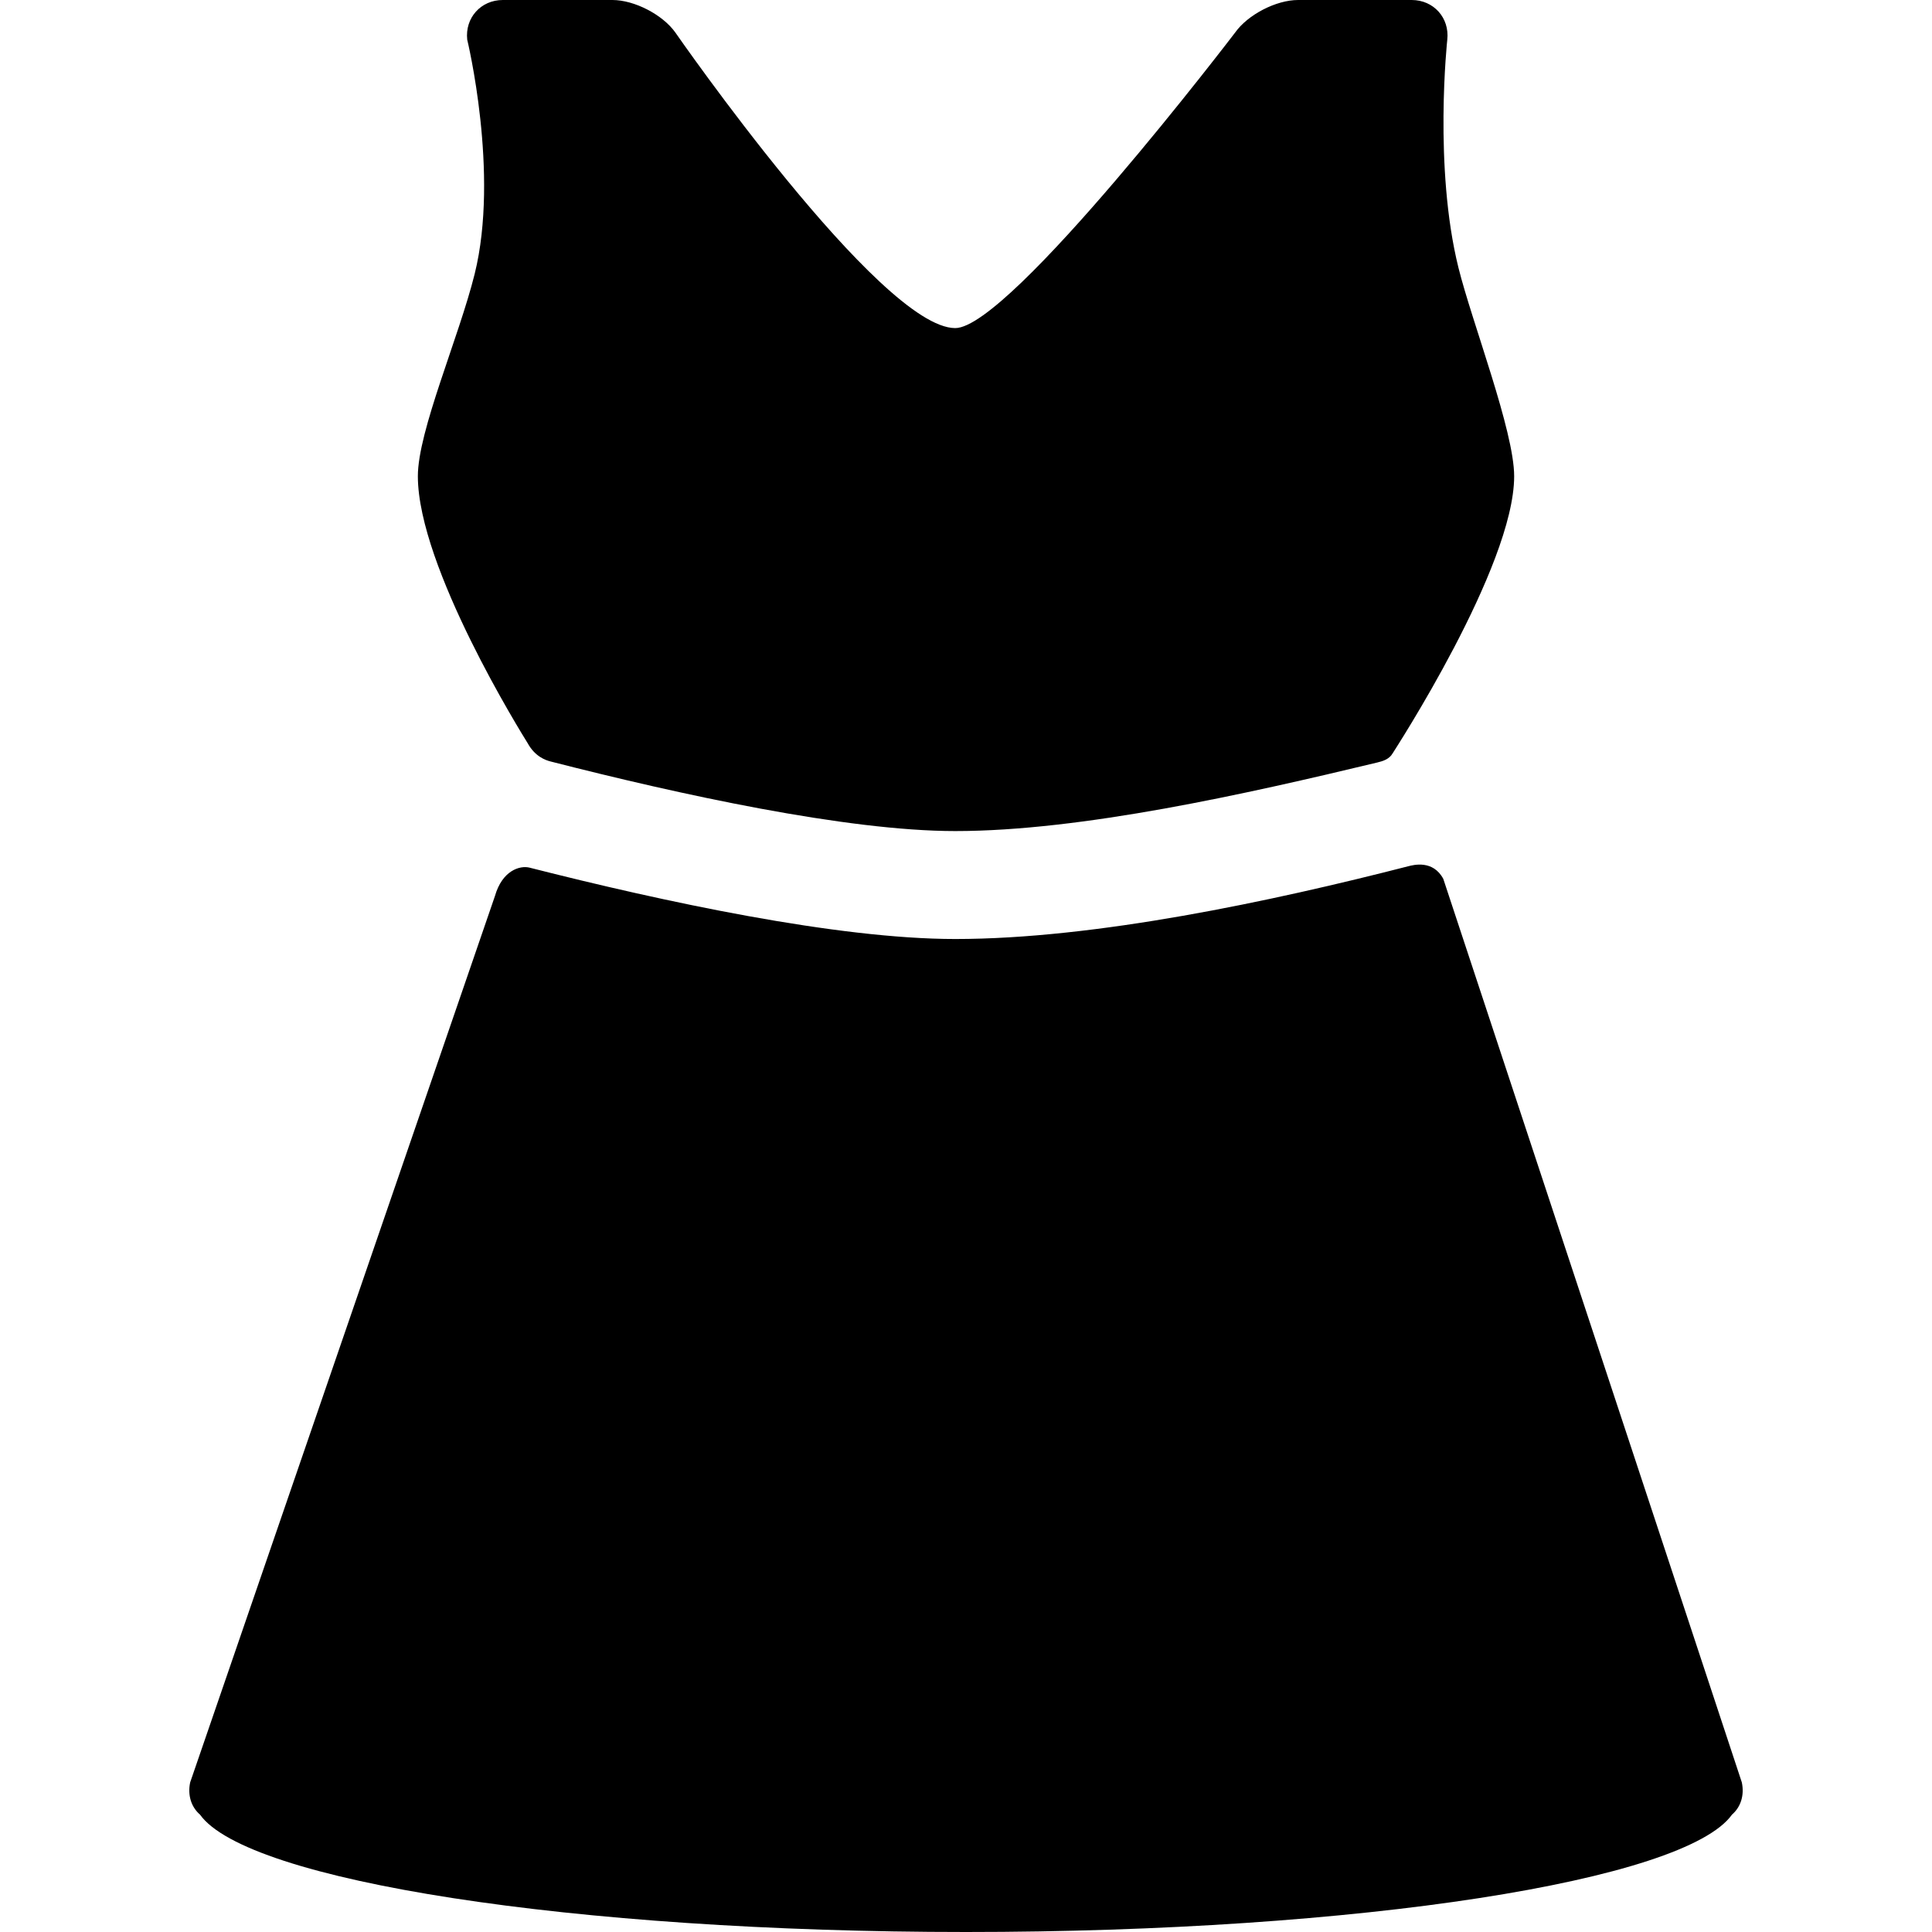
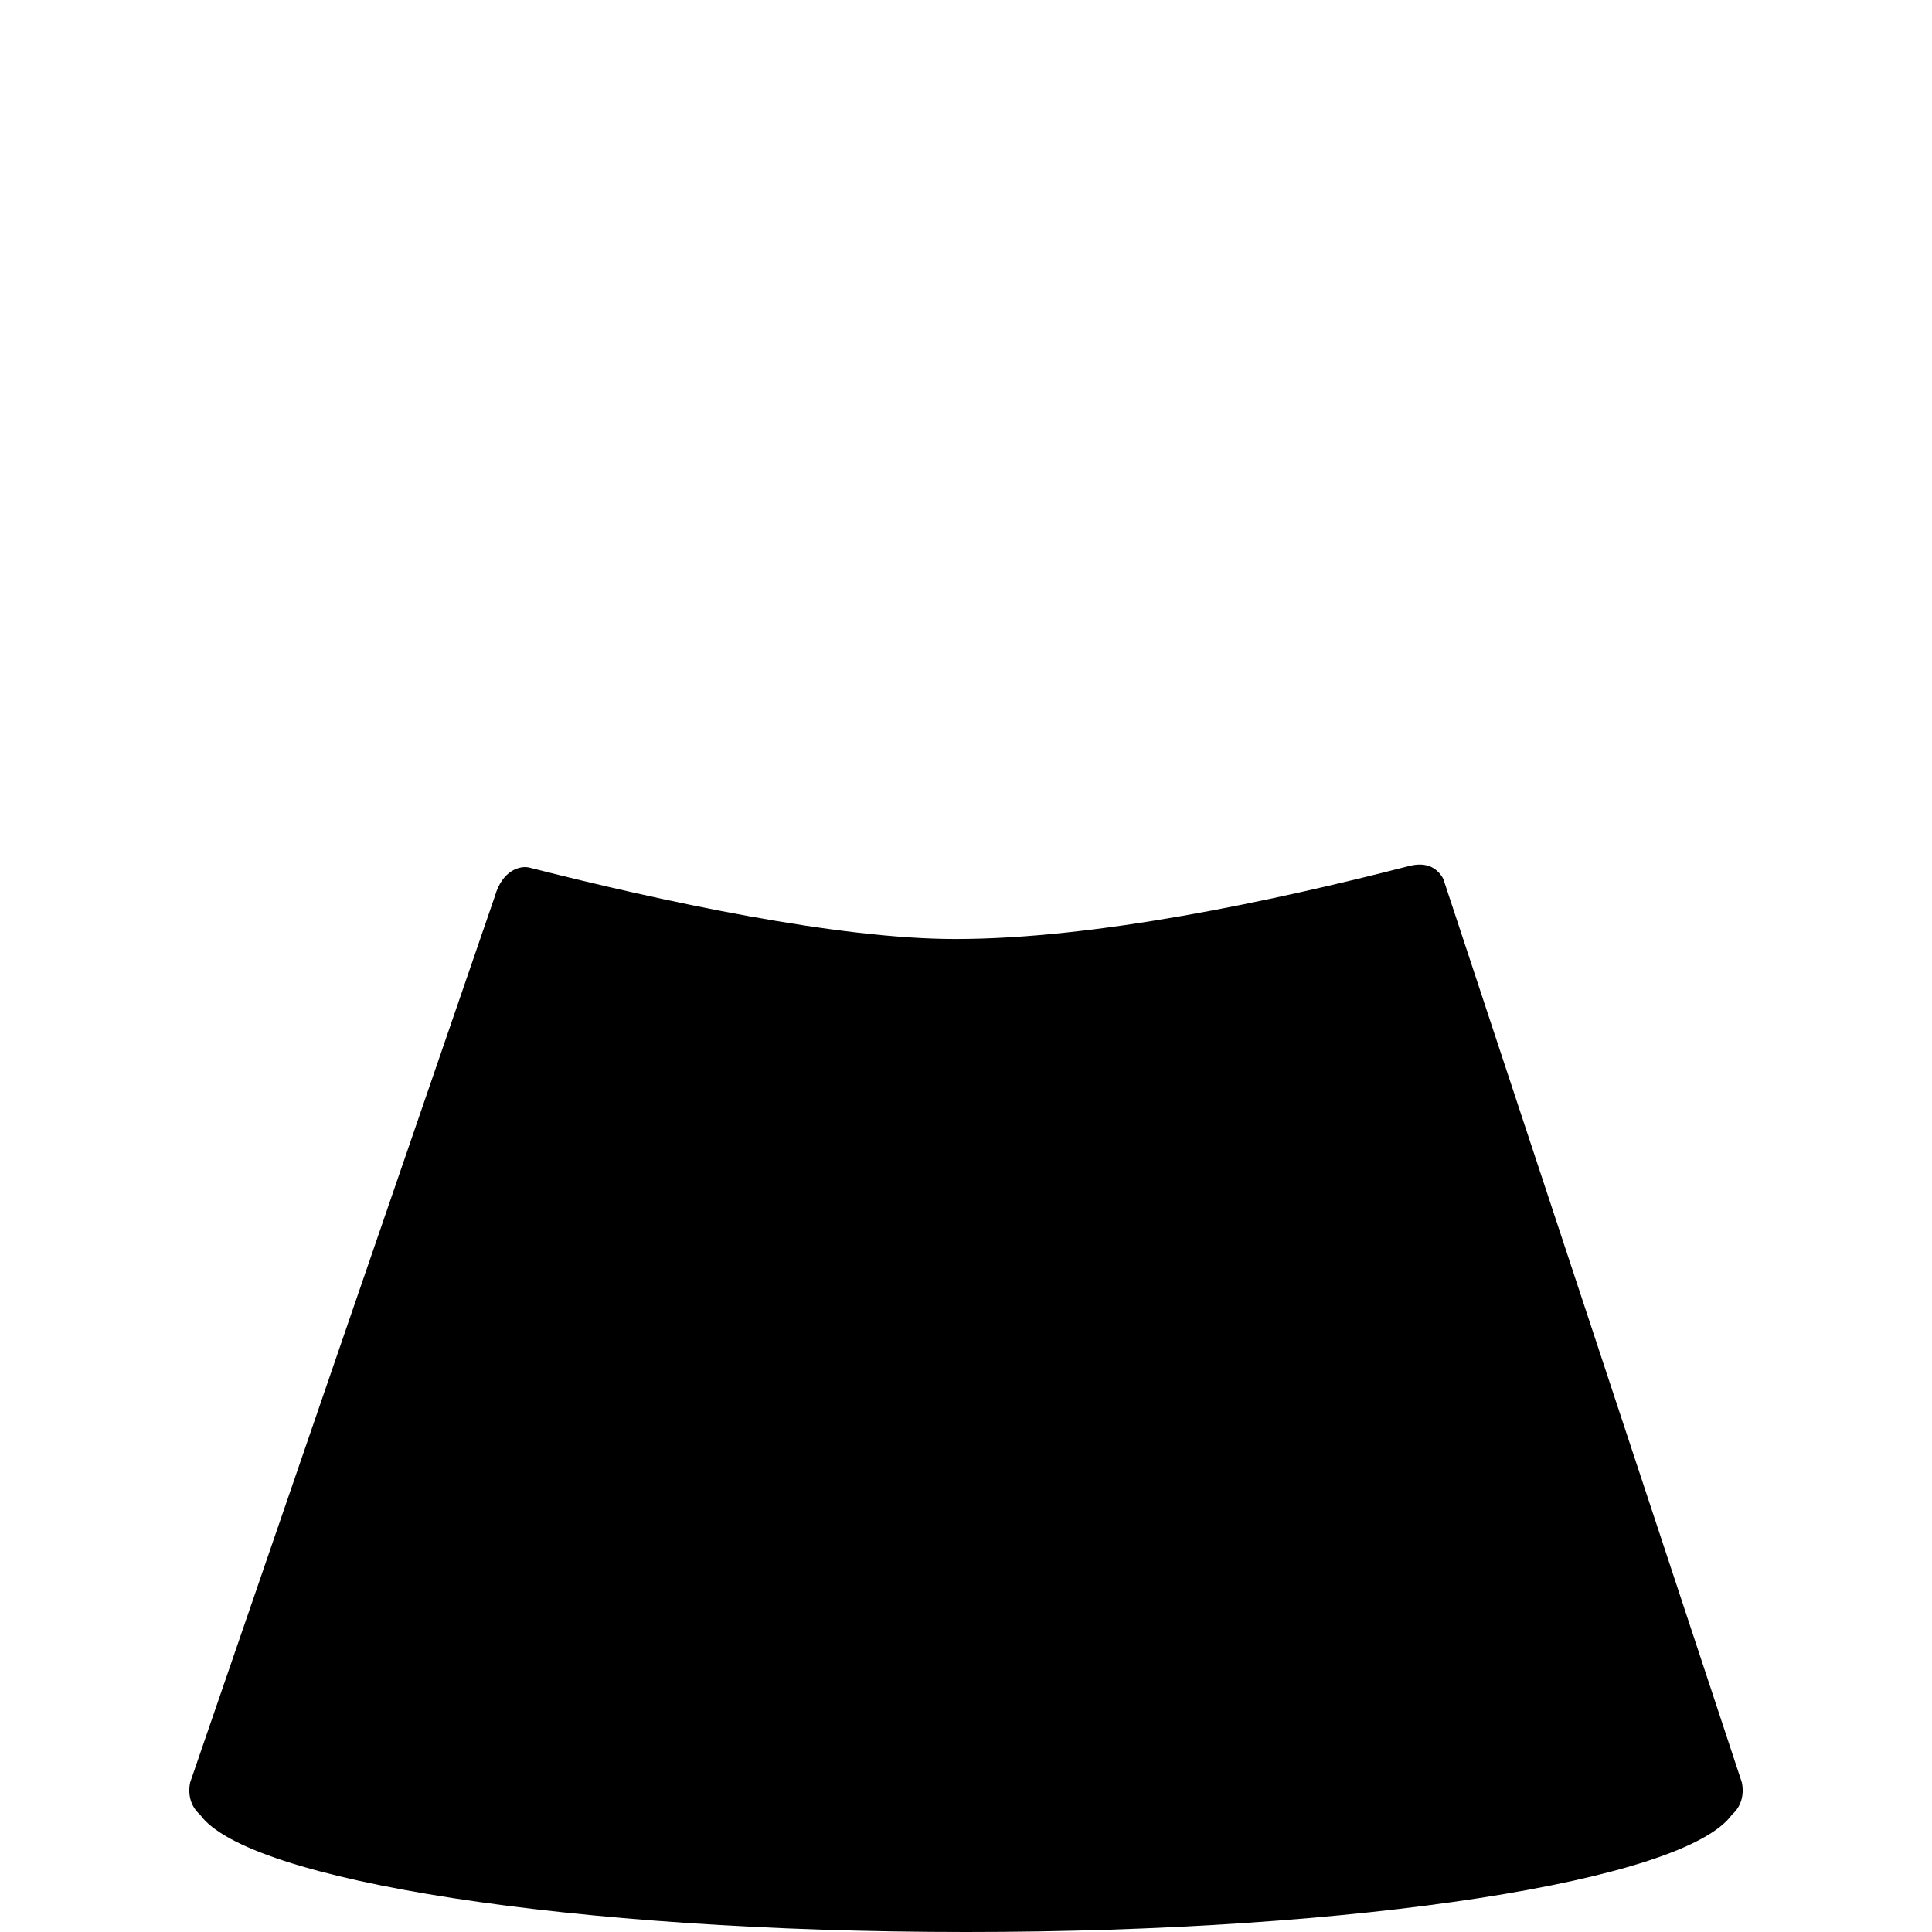
<svg xmlns="http://www.w3.org/2000/svg" version="1.1" id="Capa_1" x="0px" y="0px" width="378.767px" height="378.767px" viewBox="0 0 378.767 378.767" style="enable-background:new 0 0 378.767 378.767;" xml:space="preserve">
  <g>
    <g>
-       <path d="M81.921,93.373c0.021,17.812,20.417,50.541,21.528,52.327c1.438,2.638,3.529,3.339,4.488,3.585    c25.165,6.443,58.05,13.644,79.34,13.644c24.707,0,57.044-7.268,82.686-13.429c1.135-0.273,2.396-0.64,3.076-1.828    c0.223-0.388,23.799-36.526,23.812-54.298c0.007-8.875-8.259-30.163-10.921-40.885c-4.898-19.728-2.19-44.714-2.19-44.714    C284.203,3.499,281.062,0,276.761,0H254.49c-4.303,0-9.856,2.872-12.344,6.382c0,0-44.153,57.94-54.869,57.94    c-14.704,0-54.87-57.94-54.87-57.94C129.92,2.872,124.366,0,120.064,0H98.577c-4.302,0-7.442,3.499-6.979,7.775    c0,0,6.357,26.211,1.458,45.939C89.973,66.136,81.91,84.498,81.921,93.373z" />
      <path d="M341.482,349.429l-58.525-177.126c-2.021-3.763-5.84-2.739-6.871-2.475c-26.773,6.879-61.374,14.264-88.81,14.264    c-23.191,0-57.289-7.335-83.444-13.988c-1.881-0.479-5.359,0.521-6.802,5.57L37.284,349.428c-0.55,2.585,0.254,4.883,1.925,6.326    c9.231,12.971,72.943,23.013,150.174,23.013c77.229,0,140.943-10.042,150.173-23.013    C341.229,354.312,342.033,352.014,341.482,349.429z" />
    </g>
  </g>
  <g>
</g>
  <g>
</g>
  <g>
</g>
  <g>
</g>
  <g>
</g>
  <g>
</g>
  <g>
</g>
  <g>
</g>
  <g>
</g>
  <g>
</g>
  <g>
</g>
  <g>
</g>
  <g>
</g>
  <g>
</g>
  <g>
</g>
</svg>